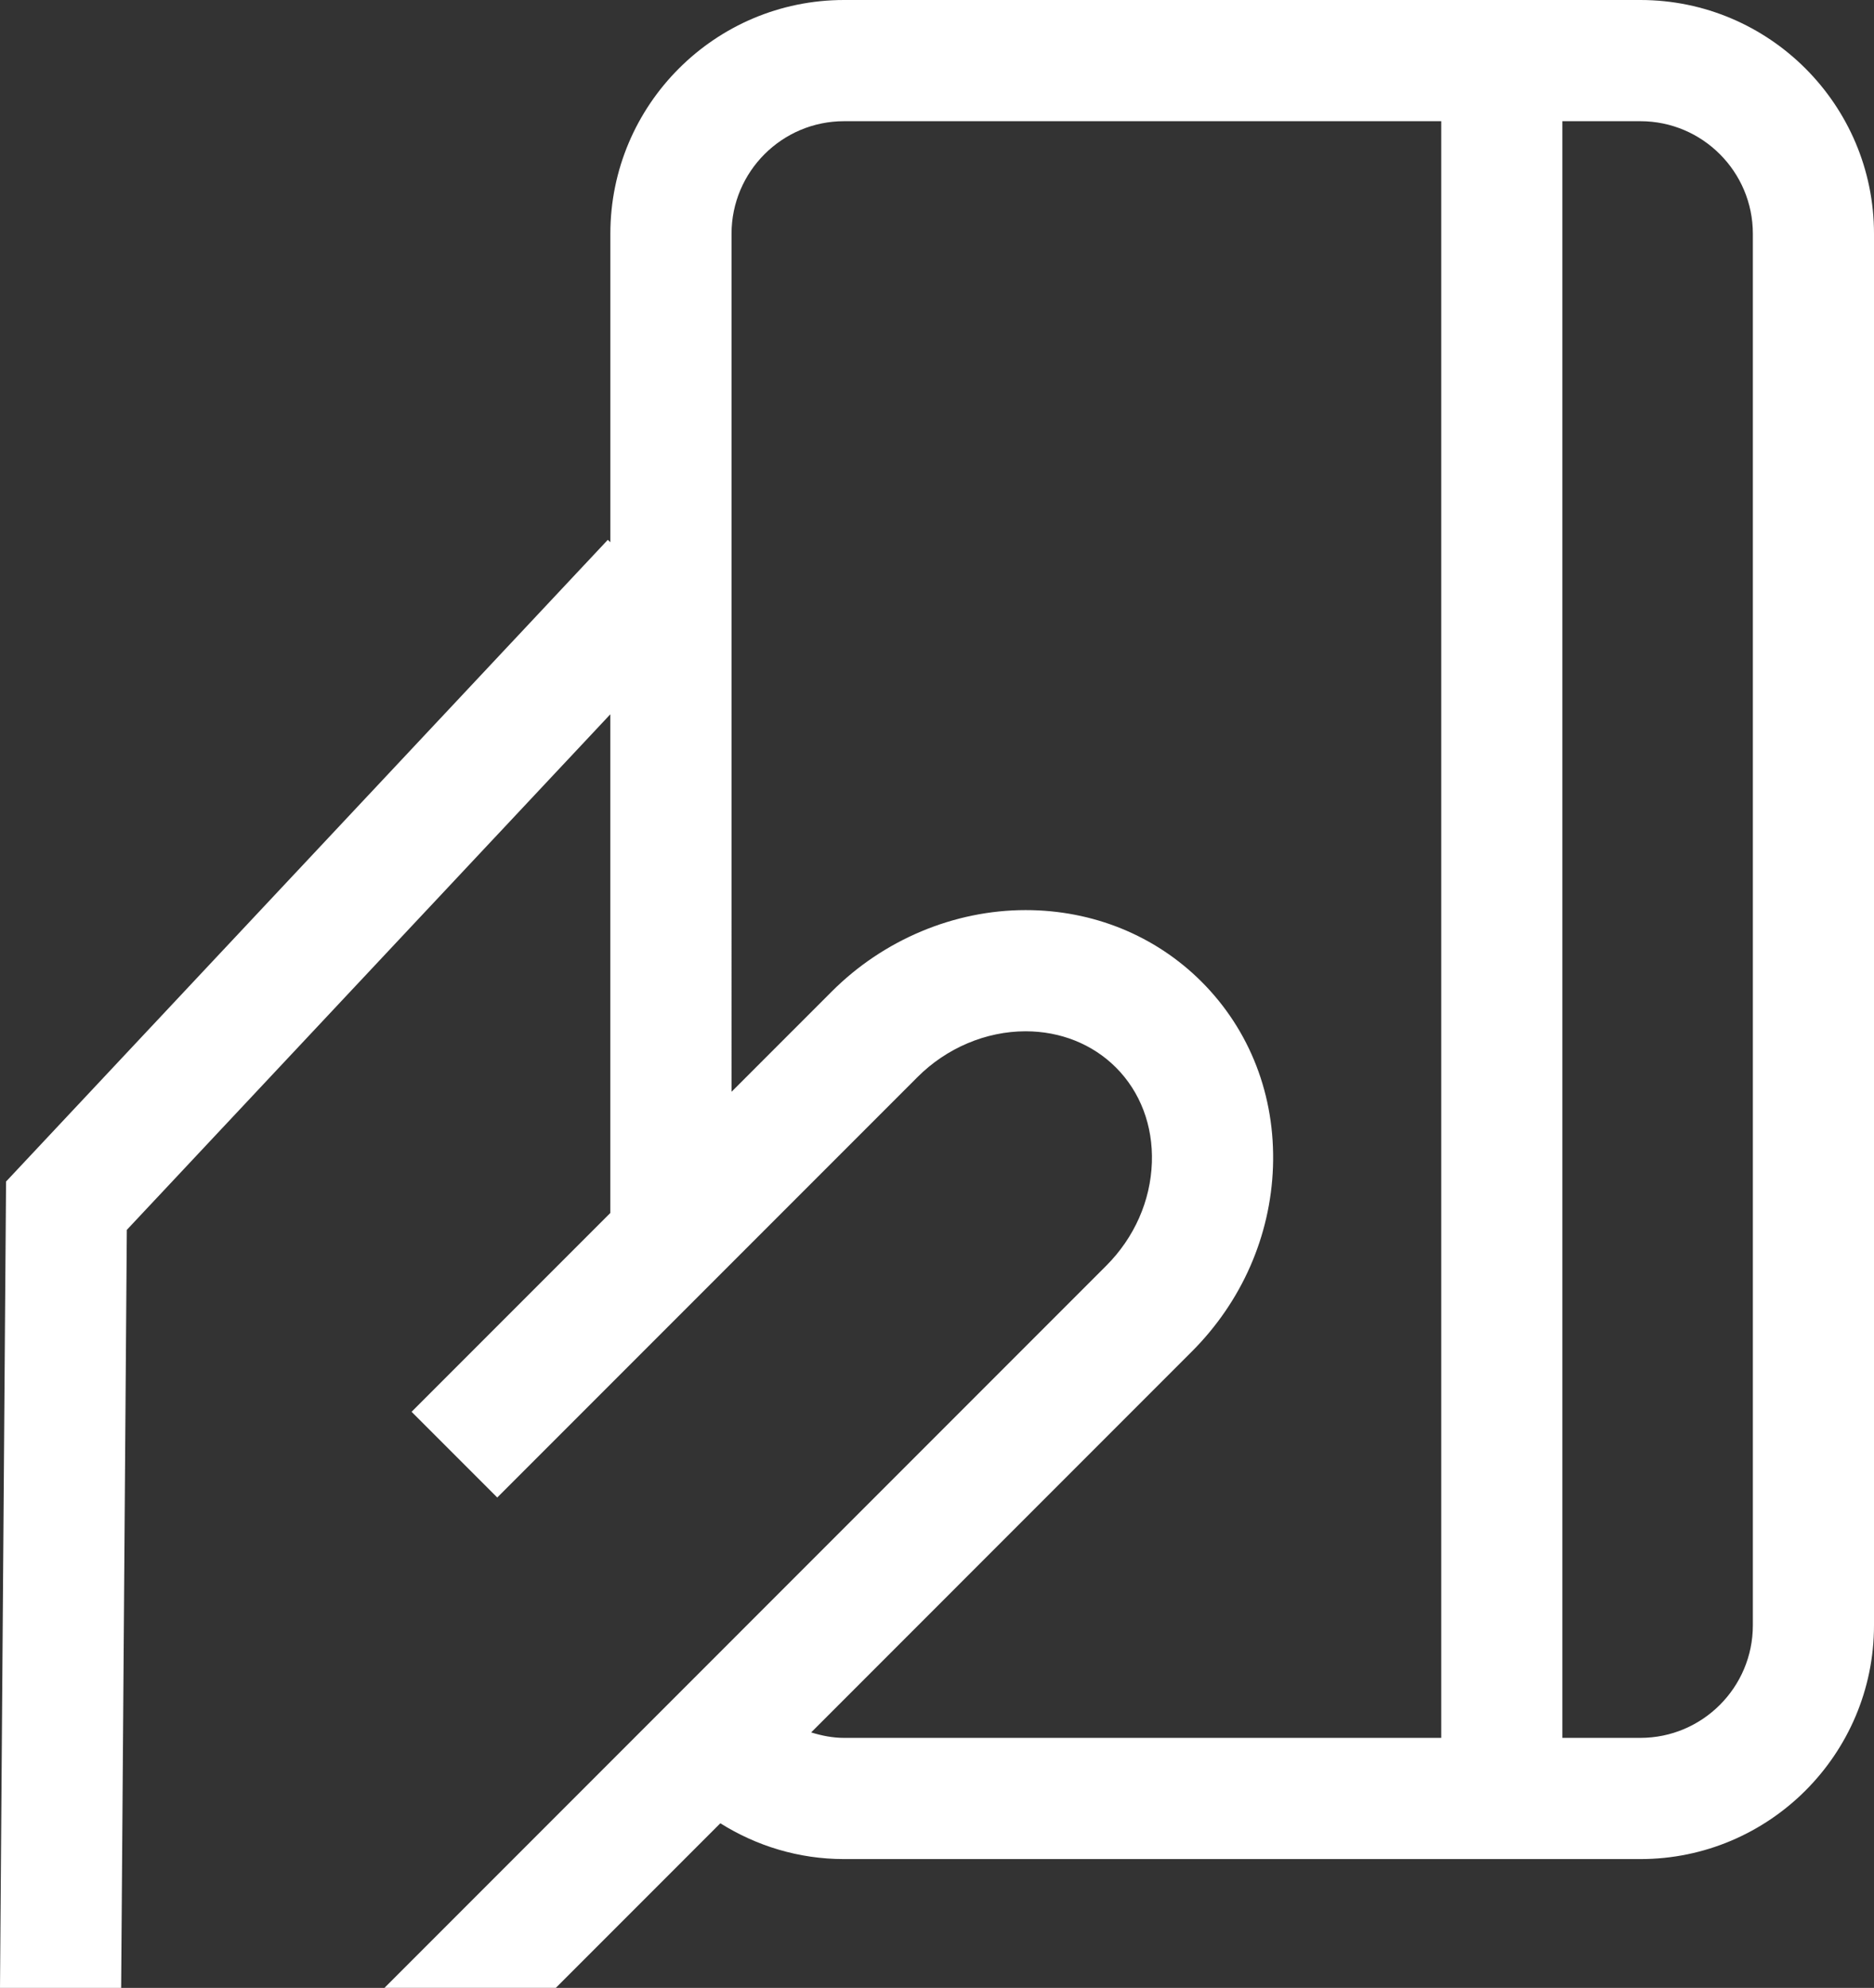
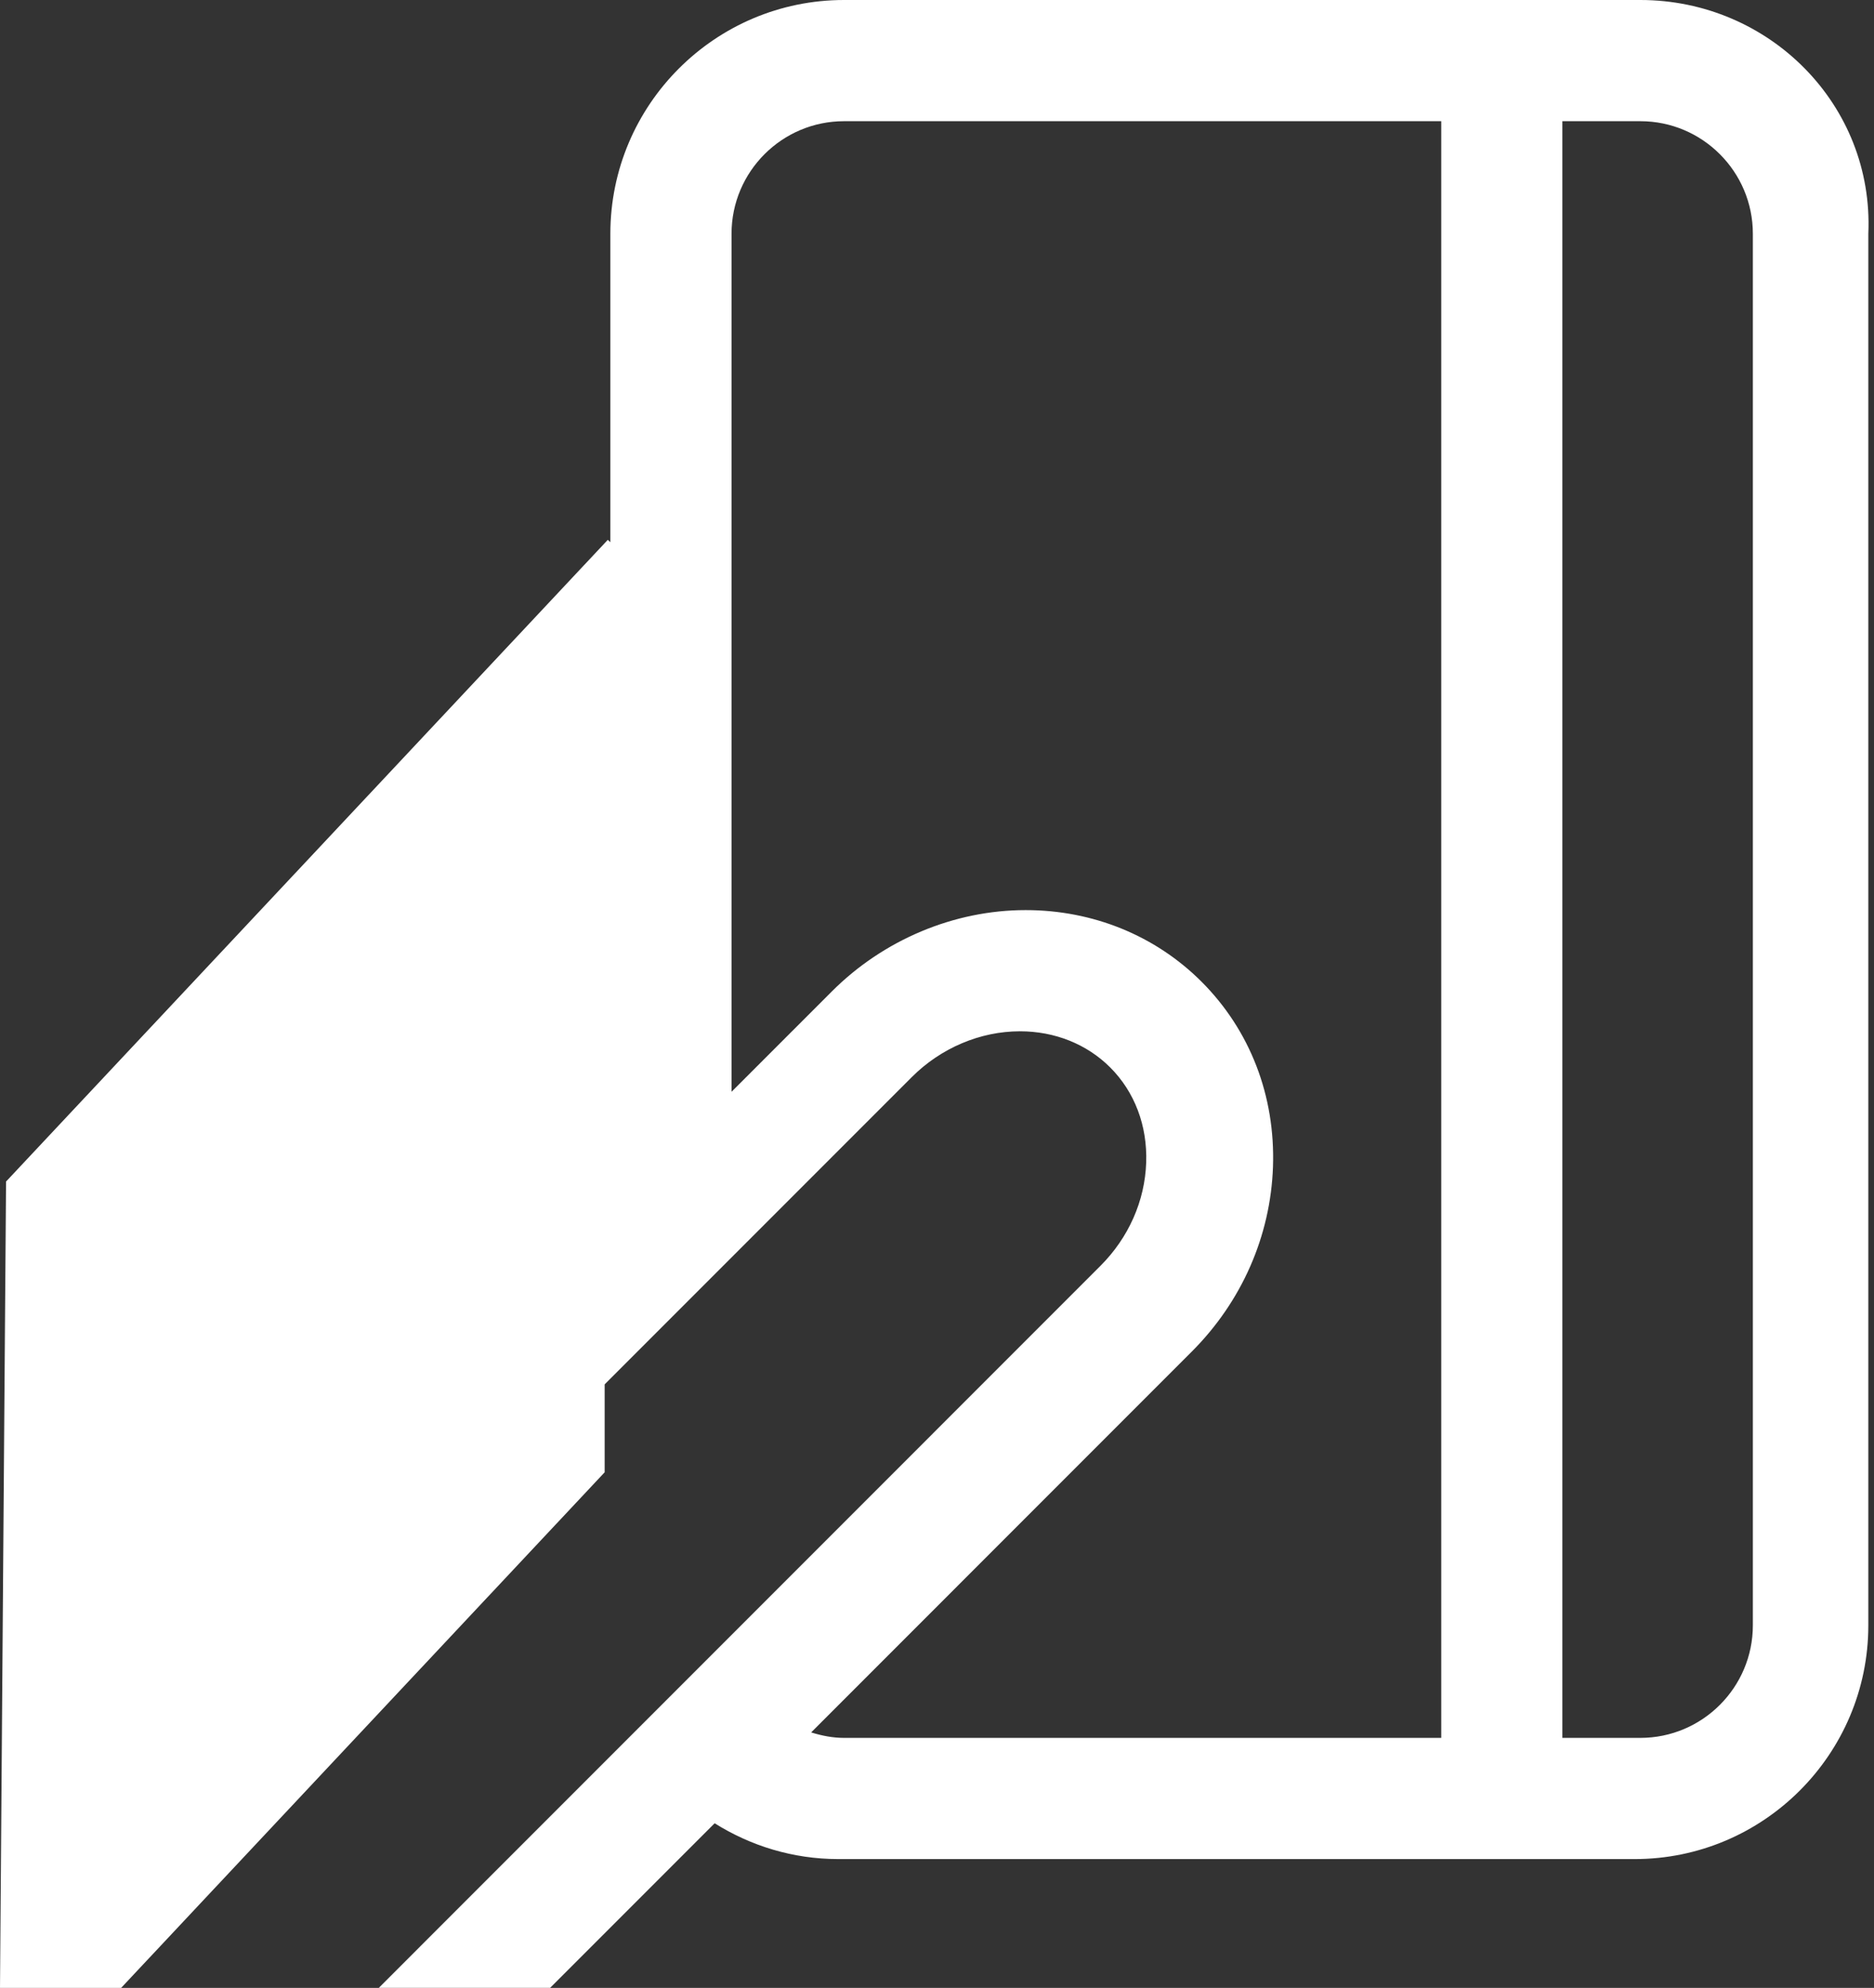
<svg xmlns="http://www.w3.org/2000/svg" version="1.1" x="0px" y="0px" width="54.142px" height="57.409px" viewBox="0 0 54.142 57.409" style="enable-background:new 0 0 54.142 57.409;" xml:space="preserve">
  <rect x="0" y="0" width="54.142" height="57.409" fill="#333333" stroke="none" />
  <style type="text/css">
	.st0{fill:#FFFFFF;}
</style>
  <defs>
</defs>
  <g>
-     <path class="st0" d="M47.392,0H24.384c-3.722,0-6.75,3.028-6.75,6.75v8.909L17.56,15.59L0.175,34.122L0,57.409h3.5l0.164-21.891   l13.969-14.89V35.03l-5.742,5.742l2.475,2.475l12.141-12.141c0.84-0.841,1.979-1.323,3.124-1.323c1.008,0,1.934,0.371,2.607,1.043   c0.708,0.707,1.077,1.683,1.041,2.747c-0.038,1.109-0.507,2.169-1.321,2.983l-20.85,20.852h4.95l4.753-4.753   c1.038,0.651,2.26,1.034,3.573,1.034h23.008c3.722,0,6.75-3.028,6.75-6.75V6.75C54.142,3.028,51.114,0,47.392,0z M41.638,50.189   H24.384c-0.333,0-0.647-0.065-0.949-0.158l10.999-11c1.443-1.443,2.275-3.339,2.344-5.338c0.07-2.044-0.663-3.941-2.064-5.342   c-1.334-1.333-3.139-2.068-5.082-2.068c-2.066,0-4.107,0.856-5.599,2.349l-2.898,2.898V6.75c0-1.792,1.458-3.25,3.25-3.25h17.254   V50.189z M50.642,46.939c0,1.792-1.458,3.25-3.25,3.25h-2.254V3.5h2.254c1.792,0,3.25,1.458,3.25,3.25V46.939z" />
+     <path class="st0" d="M47.392,0H24.384c-3.722,0-6.75,3.028-6.75,6.75v8.909L17.56,15.59L0.175,34.122L0,57.409h3.5l13.969-14.89V35.03l-5.742,5.742l2.475,2.475l12.141-12.141c0.84-0.841,1.979-1.323,3.124-1.323c1.008,0,1.934,0.371,2.607,1.043   c0.708,0.707,1.077,1.683,1.041,2.747c-0.038,1.109-0.507,2.169-1.321,2.983l-20.85,20.852h4.95l4.753-4.753   c1.038,0.651,2.26,1.034,3.573,1.034h23.008c3.722,0,6.75-3.028,6.75-6.75V6.75C54.142,3.028,51.114,0,47.392,0z M41.638,50.189   H24.384c-0.333,0-0.647-0.065-0.949-0.158l10.999-11c1.443-1.443,2.275-3.339,2.344-5.338c0.07-2.044-0.663-3.941-2.064-5.342   c-1.334-1.333-3.139-2.068-5.082-2.068c-2.066,0-4.107,0.856-5.599,2.349l-2.898,2.898V6.75c0-1.792,1.458-3.25,3.25-3.25h17.254   V50.189z M50.642,46.939c0,1.792-1.458,3.25-3.25,3.25h-2.254V3.5h2.254c1.792,0,3.25,1.458,3.25,3.25V46.939z" />
  </g>
</svg>